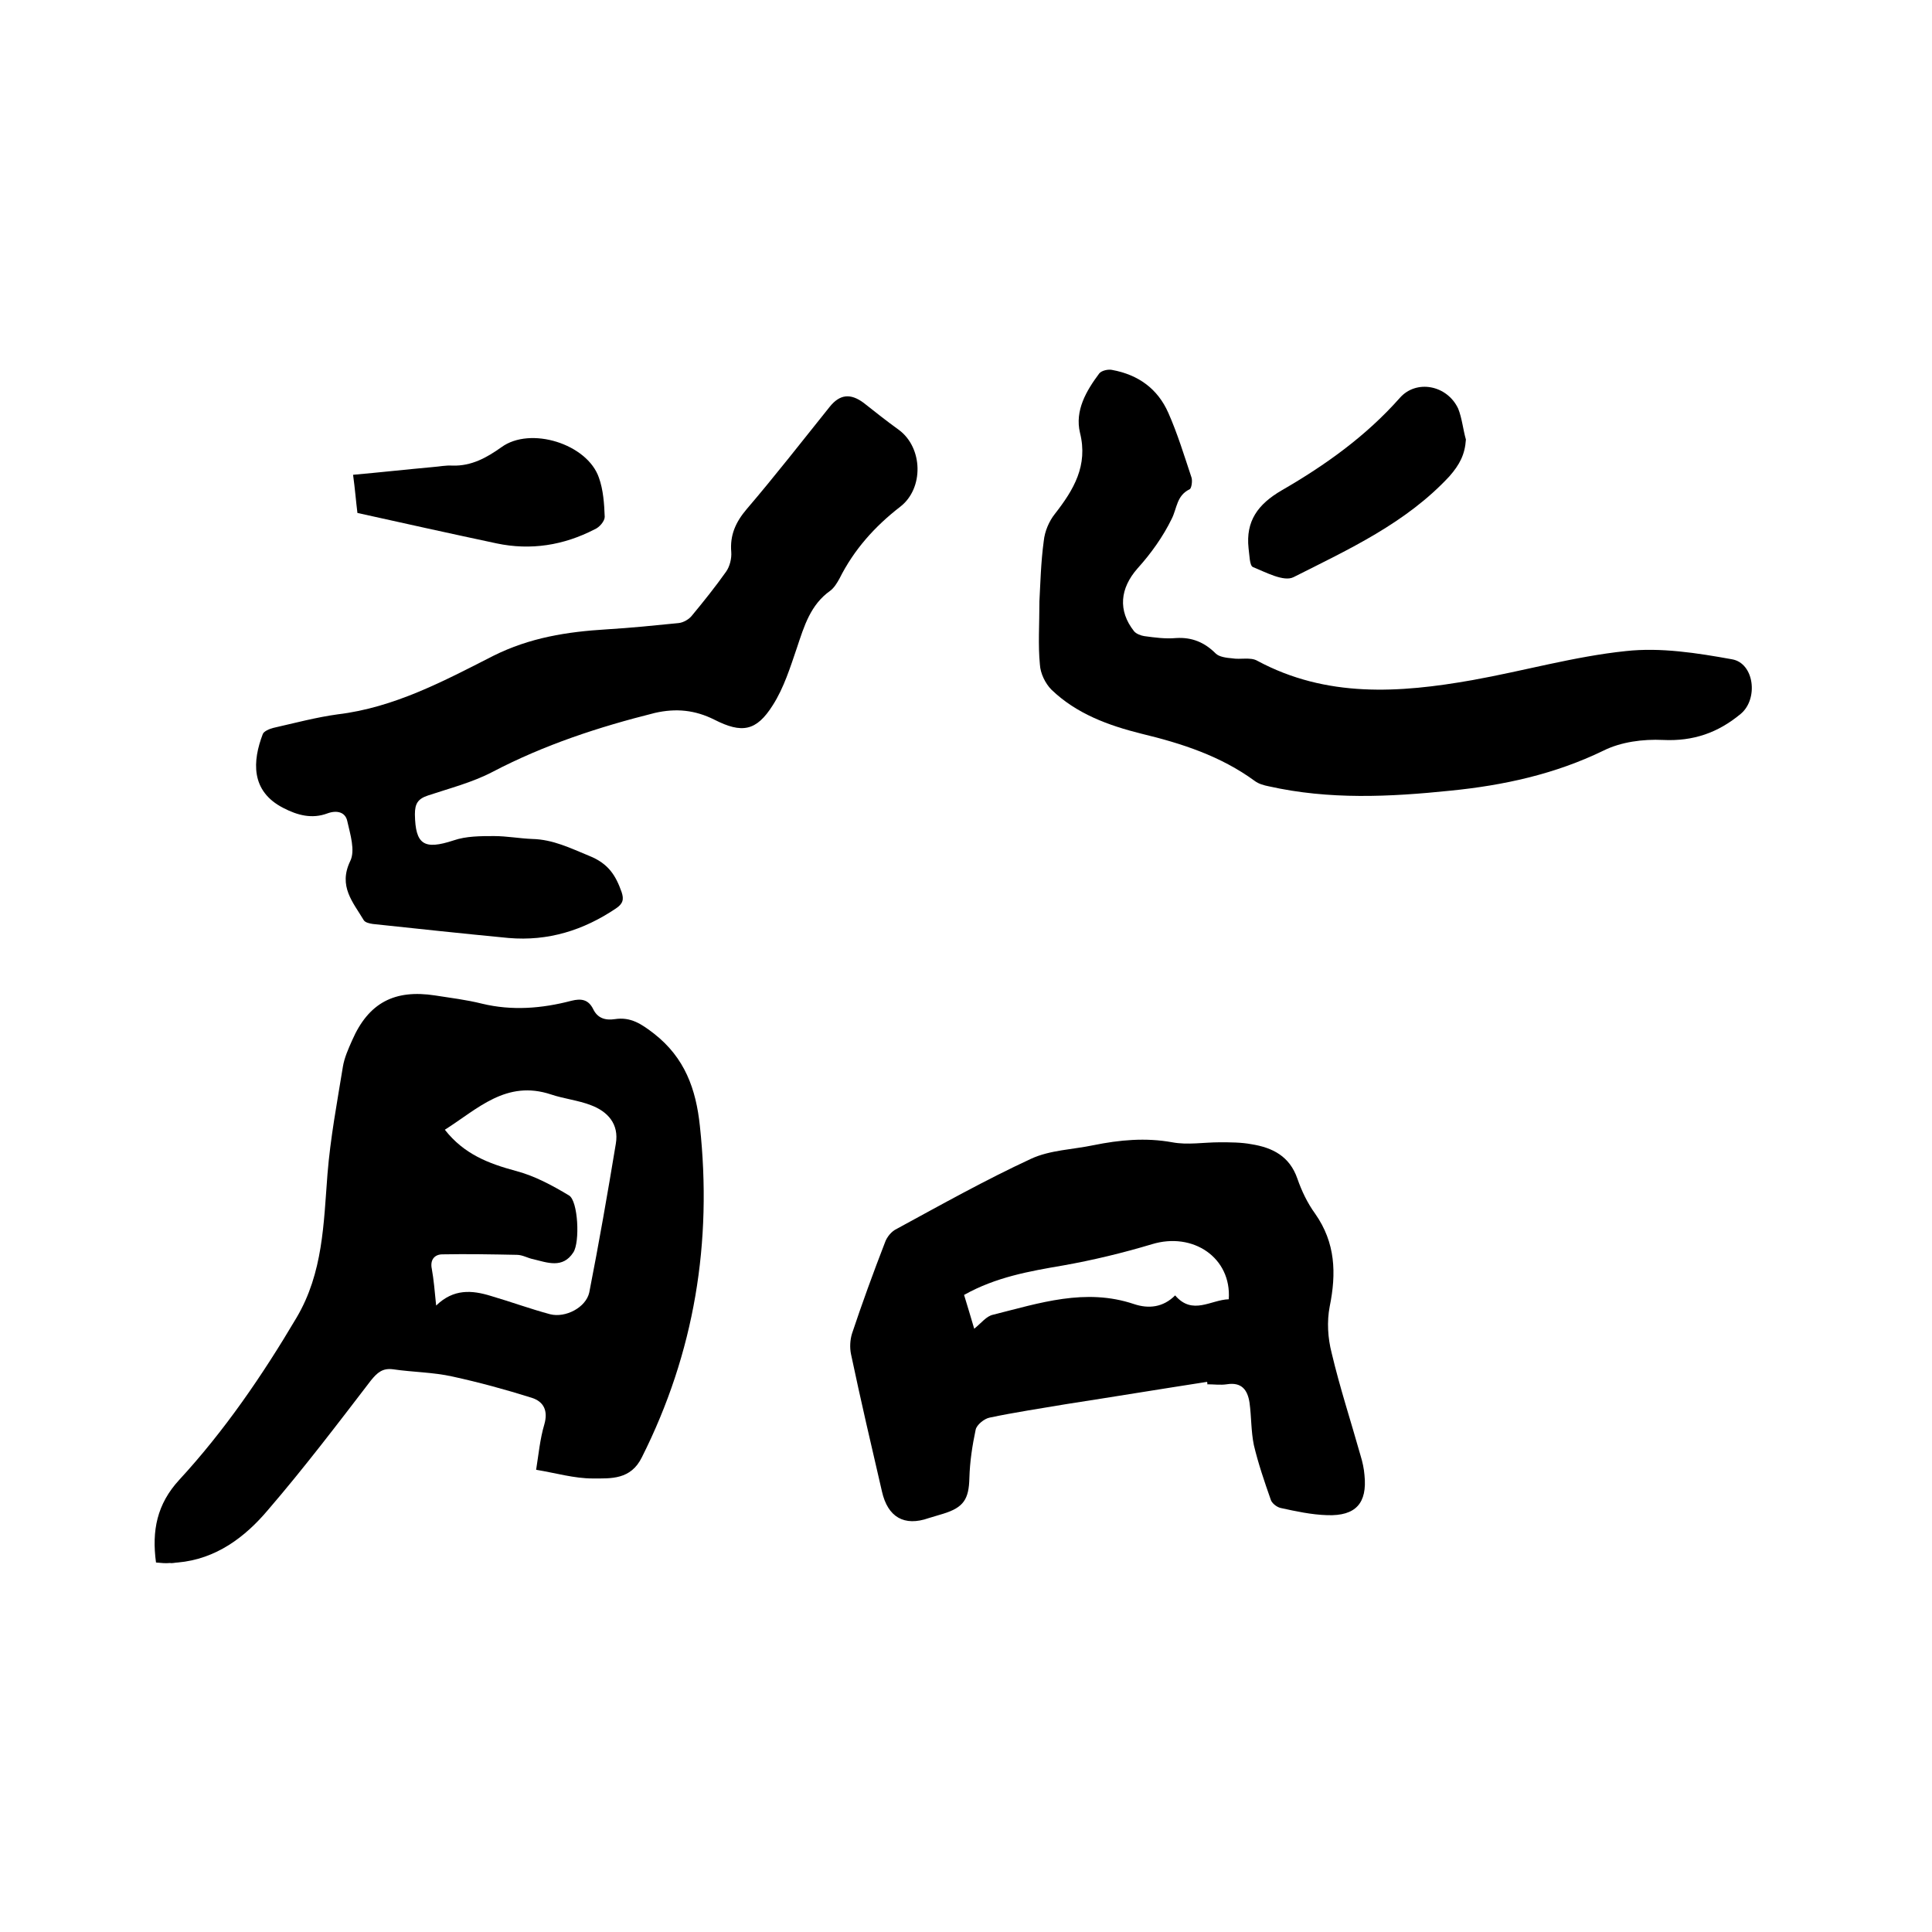
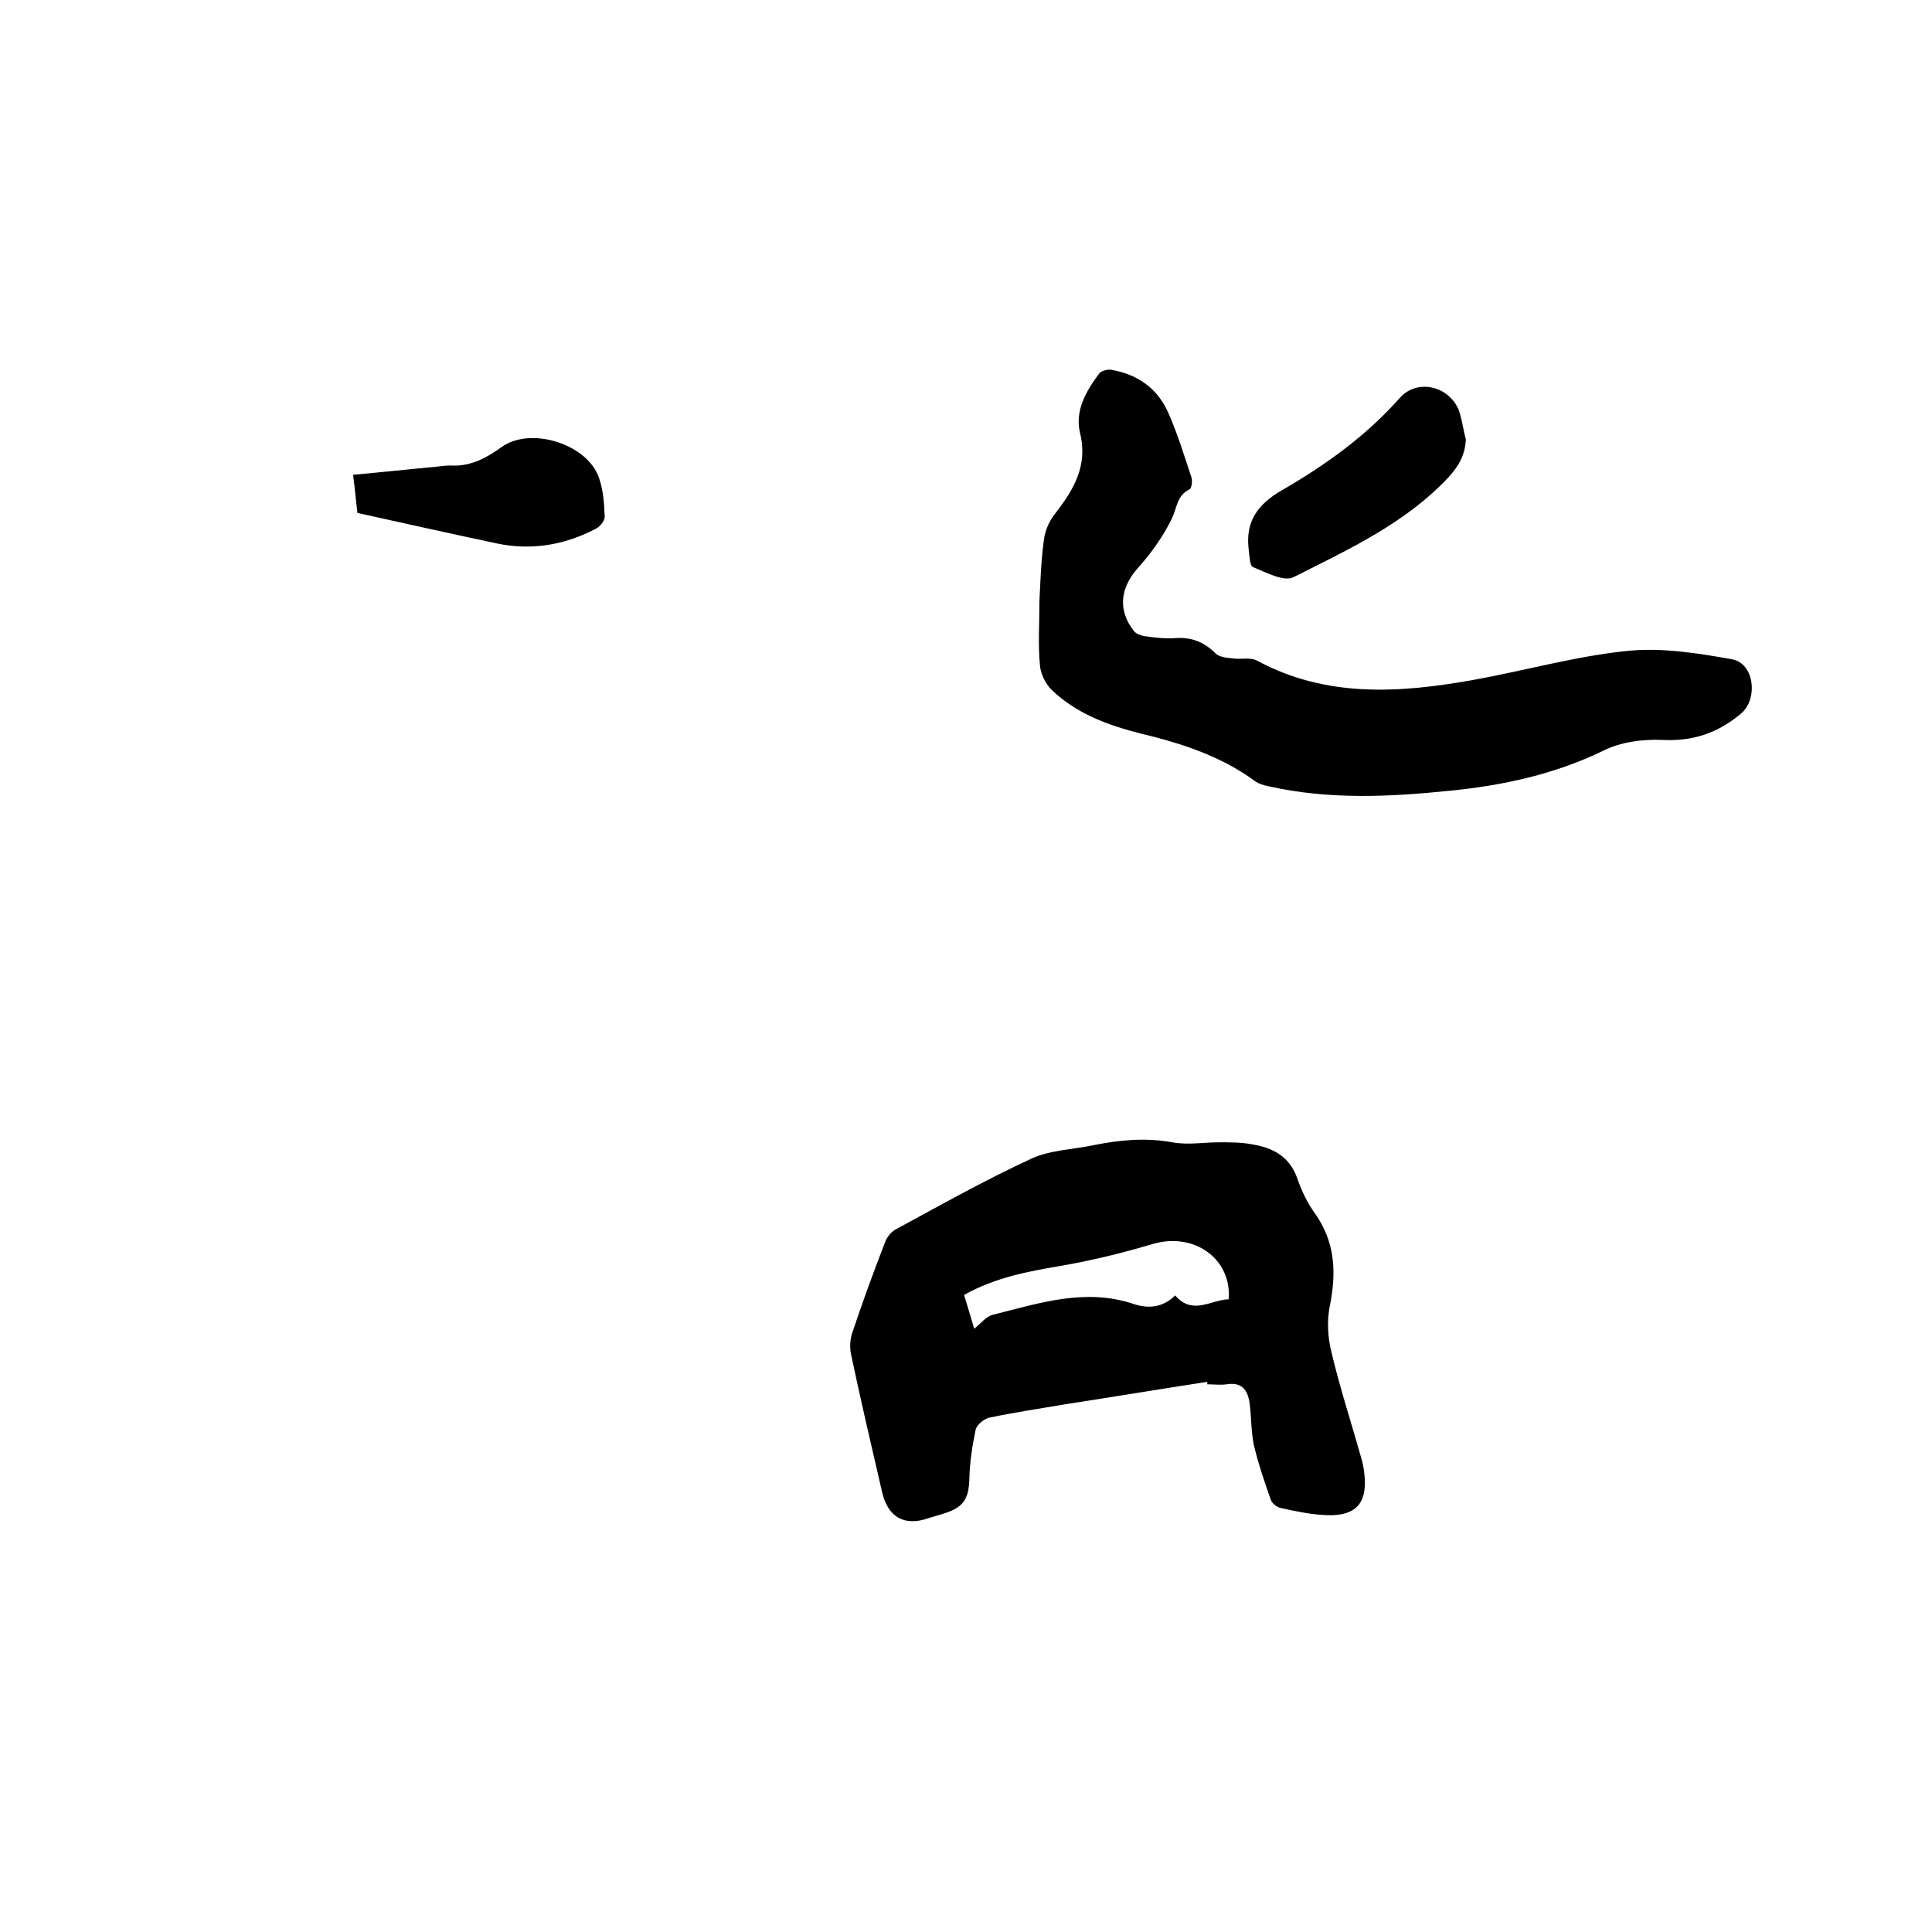
<svg xmlns="http://www.w3.org/2000/svg" enable-background="new 0 0 400 400" viewBox="0 0 400 400">
-   <path d="m32.3 323.5c-.9-6.6.2-12.1 4.8-17.1 9.4-10.2 17.2-21.6 24.3-33.6 5.5-9.3 5.6-19.5 6.4-29.7.6-7.5 2-14.9 3.2-22.3.3-1.8 1.1-3.6 1.9-5.4 3.4-7.8 8.8-10.6 17.2-9.3 3.2.5 6.5.9 9.7 1.7 6.2 1.5 12.4 1 18.5-.6 2-.5 3.5-.3 4.5 1.7.9 1.9 2.5 2.4 4.5 2.1 3.3-.5 5.5 1 8.1 3 6.4 5 8.7 11.5 9.5 19.1 2.6 24.1-1.1 46.9-12 68.6-2.3 4.7-6.4 4.4-10.2 4.4s-7.5-1.1-11.7-1.8c.5-3.1.8-6.4 1.7-9.4.8-2.8-.1-4.7-2.6-5.5-5.4-1.7-10.9-3.2-16.4-4.4-4-.9-8.2-.9-12.3-1.5-2.2-.3-3.3.7-4.6 2.3-6.9 9-13.9 18.2-21.3 26.8-4.8 5.7-10.8 10.2-18.7 10.9-.5 0-1.1.2-1.6.1-.9.1-1.8 0-2.9-.1zm58-53.2c3.6-3.5 7.4-3.2 11.3-2 4.1 1.2 8.2 2.7 12.3 3.8 3.2.8 7.4-1.4 8.1-4.5 2-10.2 3.8-20.5 5.5-30.8.7-4.1-1.7-6.7-5.2-8-2.6-1-5.5-1.3-8.2-2.2-9.3-3.1-15.2 3-22 7.3 4 5.1 9.1 7 14.6 8.5 3.9 1 7.6 3 11.1 5.1 1.9 1.1 2.3 9.7.9 11.8-2.2 3.4-5.4 2.1-8.3 1.4-1.1-.2-2.2-.9-3.4-.9-5.1-.1-10.3-.2-15.4-.1-1.6 0-2.6 1.1-2.2 3 .4 2.2.6 4.6.9 7.6z" />
  <path d="m249.9 286.1c-9.7 1.5-19.4 3.1-29.1 4.6-5.3.9-10.7 1.7-15.9 2.8-1.1.2-2.7 1.5-2.9 2.5-.7 3.3-1.2 6.6-1.3 10-.1 4.4-1.2 6.1-5.4 7.4-1 .3-2 .6-3 .9-5.1 1.8-8.5-.2-9.7-5.5-2.2-9.5-4.4-18.9-6.4-28.4-.3-1.4-.2-3 .2-4.3 2.1-6.3 4.4-12.6 6.8-18.8.4-1.2 1.4-2.4 2.5-2.9 9.2-5 18.3-10.1 27.8-14.5 3.9-1.8 8.6-1.9 12.9-2.8 5.4-1.1 10.8-1.6 16.3-.6 3.2.6 6.5 0 9.8 0 2.2 0 4.5 0 6.6.4 4.4.7 7.9 2.5 9.5 7.1.9 2.6 2.1 5.1 3.7 7.3 4.2 6 4.4 12.3 3 19.2-.6 3.1-.4 6.5.4 9.6 1.7 7.2 4 14.2 6 21.3.4 1.3.7 2.7.8 4 .6 5.8-1.8 8.5-7.7 8.3-3.3-.1-6.5-.8-9.7-1.5-.8-.2-1.8-1-2-1.7-1.3-3.7-2.6-7.5-3.5-11.3-.6-2.9-.5-5.9-.9-8.8-.4-2.6-1.6-4.3-4.7-3.8-1.3.2-2.7 0-4.1 0 .1 0 .1-.3 0-.5zm4.5-17.1c.6-8.6-7.4-14-15.9-11.4-6 1.8-12.2 3.3-18.4 4.4-7 1.2-13.9 2.4-20.5 6.1.7 2.3 1.4 4.6 2.1 7 1.5-1.2 2.5-2.6 3.9-2.9 9.6-2.4 19.1-5.6 29.2-2.2 3 1 6 .7 8.5-1.8 3.6 4.2 7.4.9 11.1.8z" />
-   <path d="m105.3 194.2c-9.4-.9-18.7-1.9-28.1-2.9-.7-.1-1.6-.3-1.9-.8-2.2-3.7-5.3-7-2.8-12.2 1.1-2.2 0-5.6-.6-8.3-.4-1.9-2.2-2.3-4.1-1.6-3.2 1.2-6.2.4-9.1-1.1-6.9-3.5-6.4-9.8-4.3-15.3.2-.6 1.4-1.1 2.2-1.3 4.4-1 8.9-2.2 13.3-2.8 11.7-1.4 22-6.9 32.2-12.1 7.6-3.8 15.3-5 23.5-5.5 5-.3 9.9-.8 14.9-1.3 1-.1 2.2-.8 2.8-1.6 2.4-2.9 4.8-5.9 7-9 .8-1.1 1.2-2.8 1.1-4.1-.3-3.5.9-6.2 3.2-8.9 5.9-6.9 11.5-14.1 17.2-21.2 2.1-2.6 4.3-2.8 7-.8 2.4 1.9 4.8 3.8 7.3 5.6 5 3.7 5.2 12.1.3 15.9-5.3 4.1-9.6 8.9-12.6 14.9-.5.9-1.1 1.9-1.9 2.5-4.1 2.9-5.4 7.3-6.9 11.8-1.4 4.1-2.7 8.3-5 11.9-3.4 5.4-6.4 5.9-12.1 3-4-2-7.9-2.4-12.3-1.4-11.6 2.9-22.9 6.6-33.6 12.2-4.2 2.2-8.9 3.4-13.4 4.9-2.1.7-2.7 1.7-2.7 3.9.1 6.3 1.9 7.4 8 5.4 2.6-.9 5.6-.9 8.4-.9 2.6 0 5.3.5 7.9.6 4.3.1 7.9 1.9 11.8 3.5 4 1.6 5.5 4.1 6.7 7.5.5 1.5.3 2.4-1.2 3.4-6.7 4.5-14 6.8-22.2 6.1z" />
-   <path d="m215.2 124.5c.2-3.7.3-8.1.9-12.5.2-2 1.1-4.1 2.3-5.6 3.9-5 6.9-10 5.2-16.8-1.1-4.6 1.3-8.7 4-12.3.5-.6 1.9-.9 2.7-.7 5.4 1 9.4 3.9 11.6 8.9 1.9 4.3 3.3 8.9 4.8 13.4.2.7 0 2.2-.4 2.4-2.7 1.3-2.6 3.9-3.7 6.1-1.8 3.7-4.3 7.2-7.1 10.3-3.6 4.1-4.1 8.7-.7 13 .4.5 1.4.9 2.1 1 2.2.3 4.4.6 6.6.4 3.3-.2 5.9.9 8.2 3.2.7.7 2.2.9 3.4 1 1.7.3 3.8-.3 5.2.5 14.3 7.7 29.4 6.7 44.6 4 10.6-1.9 21.1-4.9 31.7-6 7.2-.8 14.8.4 22 1.7 4.6.8 5.5 8.2 1.8 11.3-4.7 3.9-9.8 5.7-16.1 5.4-4.1-.2-8.7.4-12.3 2.2-10.1 4.9-20.7 7.2-31.7 8.3-12.6 1.3-25.1 1.9-37.6-.9-1-.2-2.1-.5-2.9-1.1-7.1-5.2-15.2-7.8-23.5-9.8-6.8-1.7-13.4-4.1-18.6-9.1-1.3-1.3-2.3-3.4-2.4-5.2-.4-4.1-.1-8.2-.1-13.1z" />
+   <path d="m215.2 124.5c.2-3.7.3-8.1.9-12.5.2-2 1.1-4.1 2.3-5.6 3.9-5 6.9-10 5.2-16.8-1.1-4.6 1.3-8.7 4-12.3.5-.6 1.9-.9 2.7-.7 5.4 1 9.4 3.9 11.6 8.9 1.9 4.3 3.3 8.9 4.8 13.4.2.7 0 2.2-.4 2.4-2.7 1.3-2.6 3.9-3.7 6.1-1.8 3.7-4.3 7.2-7.1 10.3-3.6 4.1-4.1 8.7-.7 13 .4.5 1.4.9 2.1 1 2.2.3 4.4.6 6.6.4 3.3-.2 5.9.9 8.2 3.2.7.7 2.2.9 3.4 1 1.7.3 3.8-.3 5.2.5 14.3 7.7 29.4 6.7 44.6 4 10.6-1.9 21.1-4.9 31.7-6 7.2-.8 14.8.4 22 1.7 4.6.8 5.5 8.2 1.8 11.3-4.7 3.9-9.8 5.7-16.1 5.4-4.1-.2-8.7.4-12.3 2.2-10.1 4.9-20.7 7.2-31.7 8.3-12.6 1.3-25.1 1.9-37.6-.9-1-.2-2.1-.5-2.9-1.1-7.1-5.2-15.2-7.8-23.5-9.8-6.8-1.7-13.4-4.1-18.6-9.1-1.3-1.3-2.3-3.4-2.4-5.2-.4-4.1-.1-8.2-.1-13.1" />
  <path d="m303.5 91c-.2 3.1-1.3 5.2-3.4 7.6-9 9.7-20.8 15.1-32.3 20.9-2 1-5.7-1-8.4-2.1-.7-.3-.7-2.5-.9-3.9-.6-5.6 1.9-9.1 6.9-12 9-5.2 17.4-11.2 24.4-19.1 3.4-3.9 9.8-2.7 12.1 2.2.8 2 1 4.3 1.6 6.4z" />
  <path d="m74 106.2c-.3-2.4-.5-5-.9-7.9 5.6-.5 11-1.1 16.5-1.6 1.4-.1 2.7-.4 4.1-.3 3.9.1 7-1.6 10.1-3.8 6-4.4 17.8-.7 20.2 6.3.9 2.5 1.1 5.4 1.2 8.1 0 .9-1.1 2.2-2.1 2.6-6.4 3.3-13.2 4.4-20.3 2.9-9.4-2-18.9-4.1-28.8-6.3z" />
</svg>